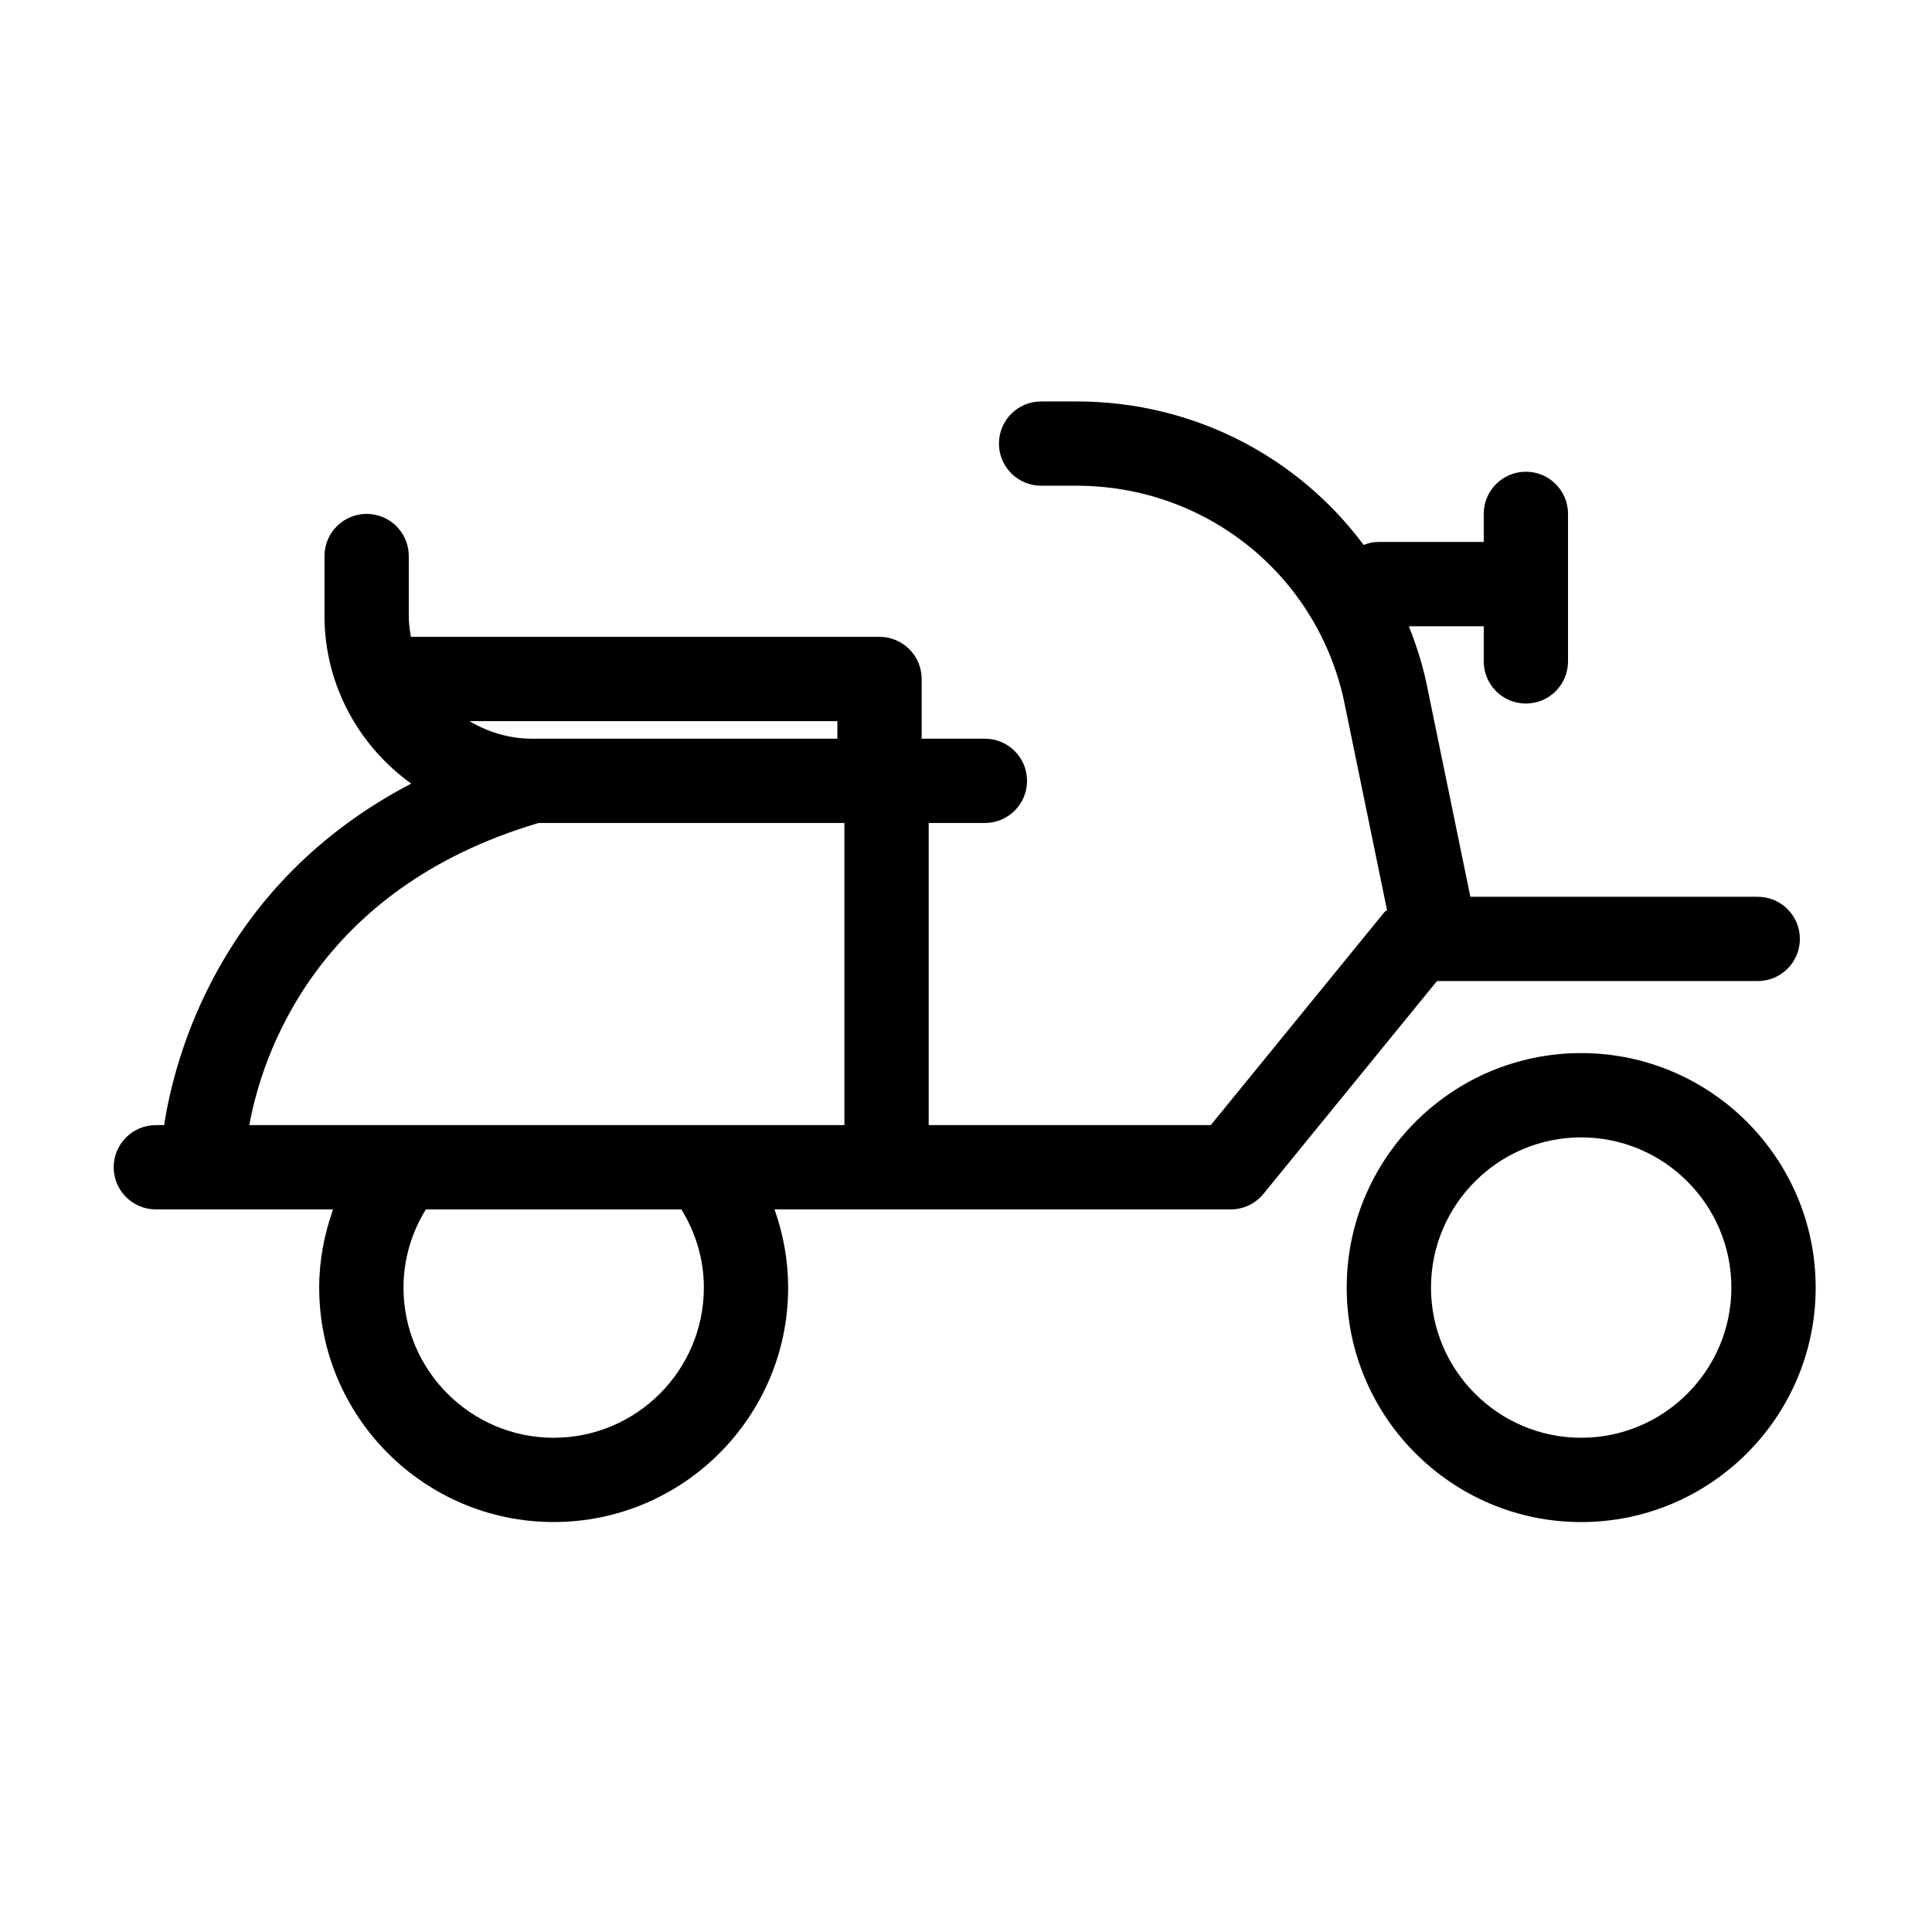
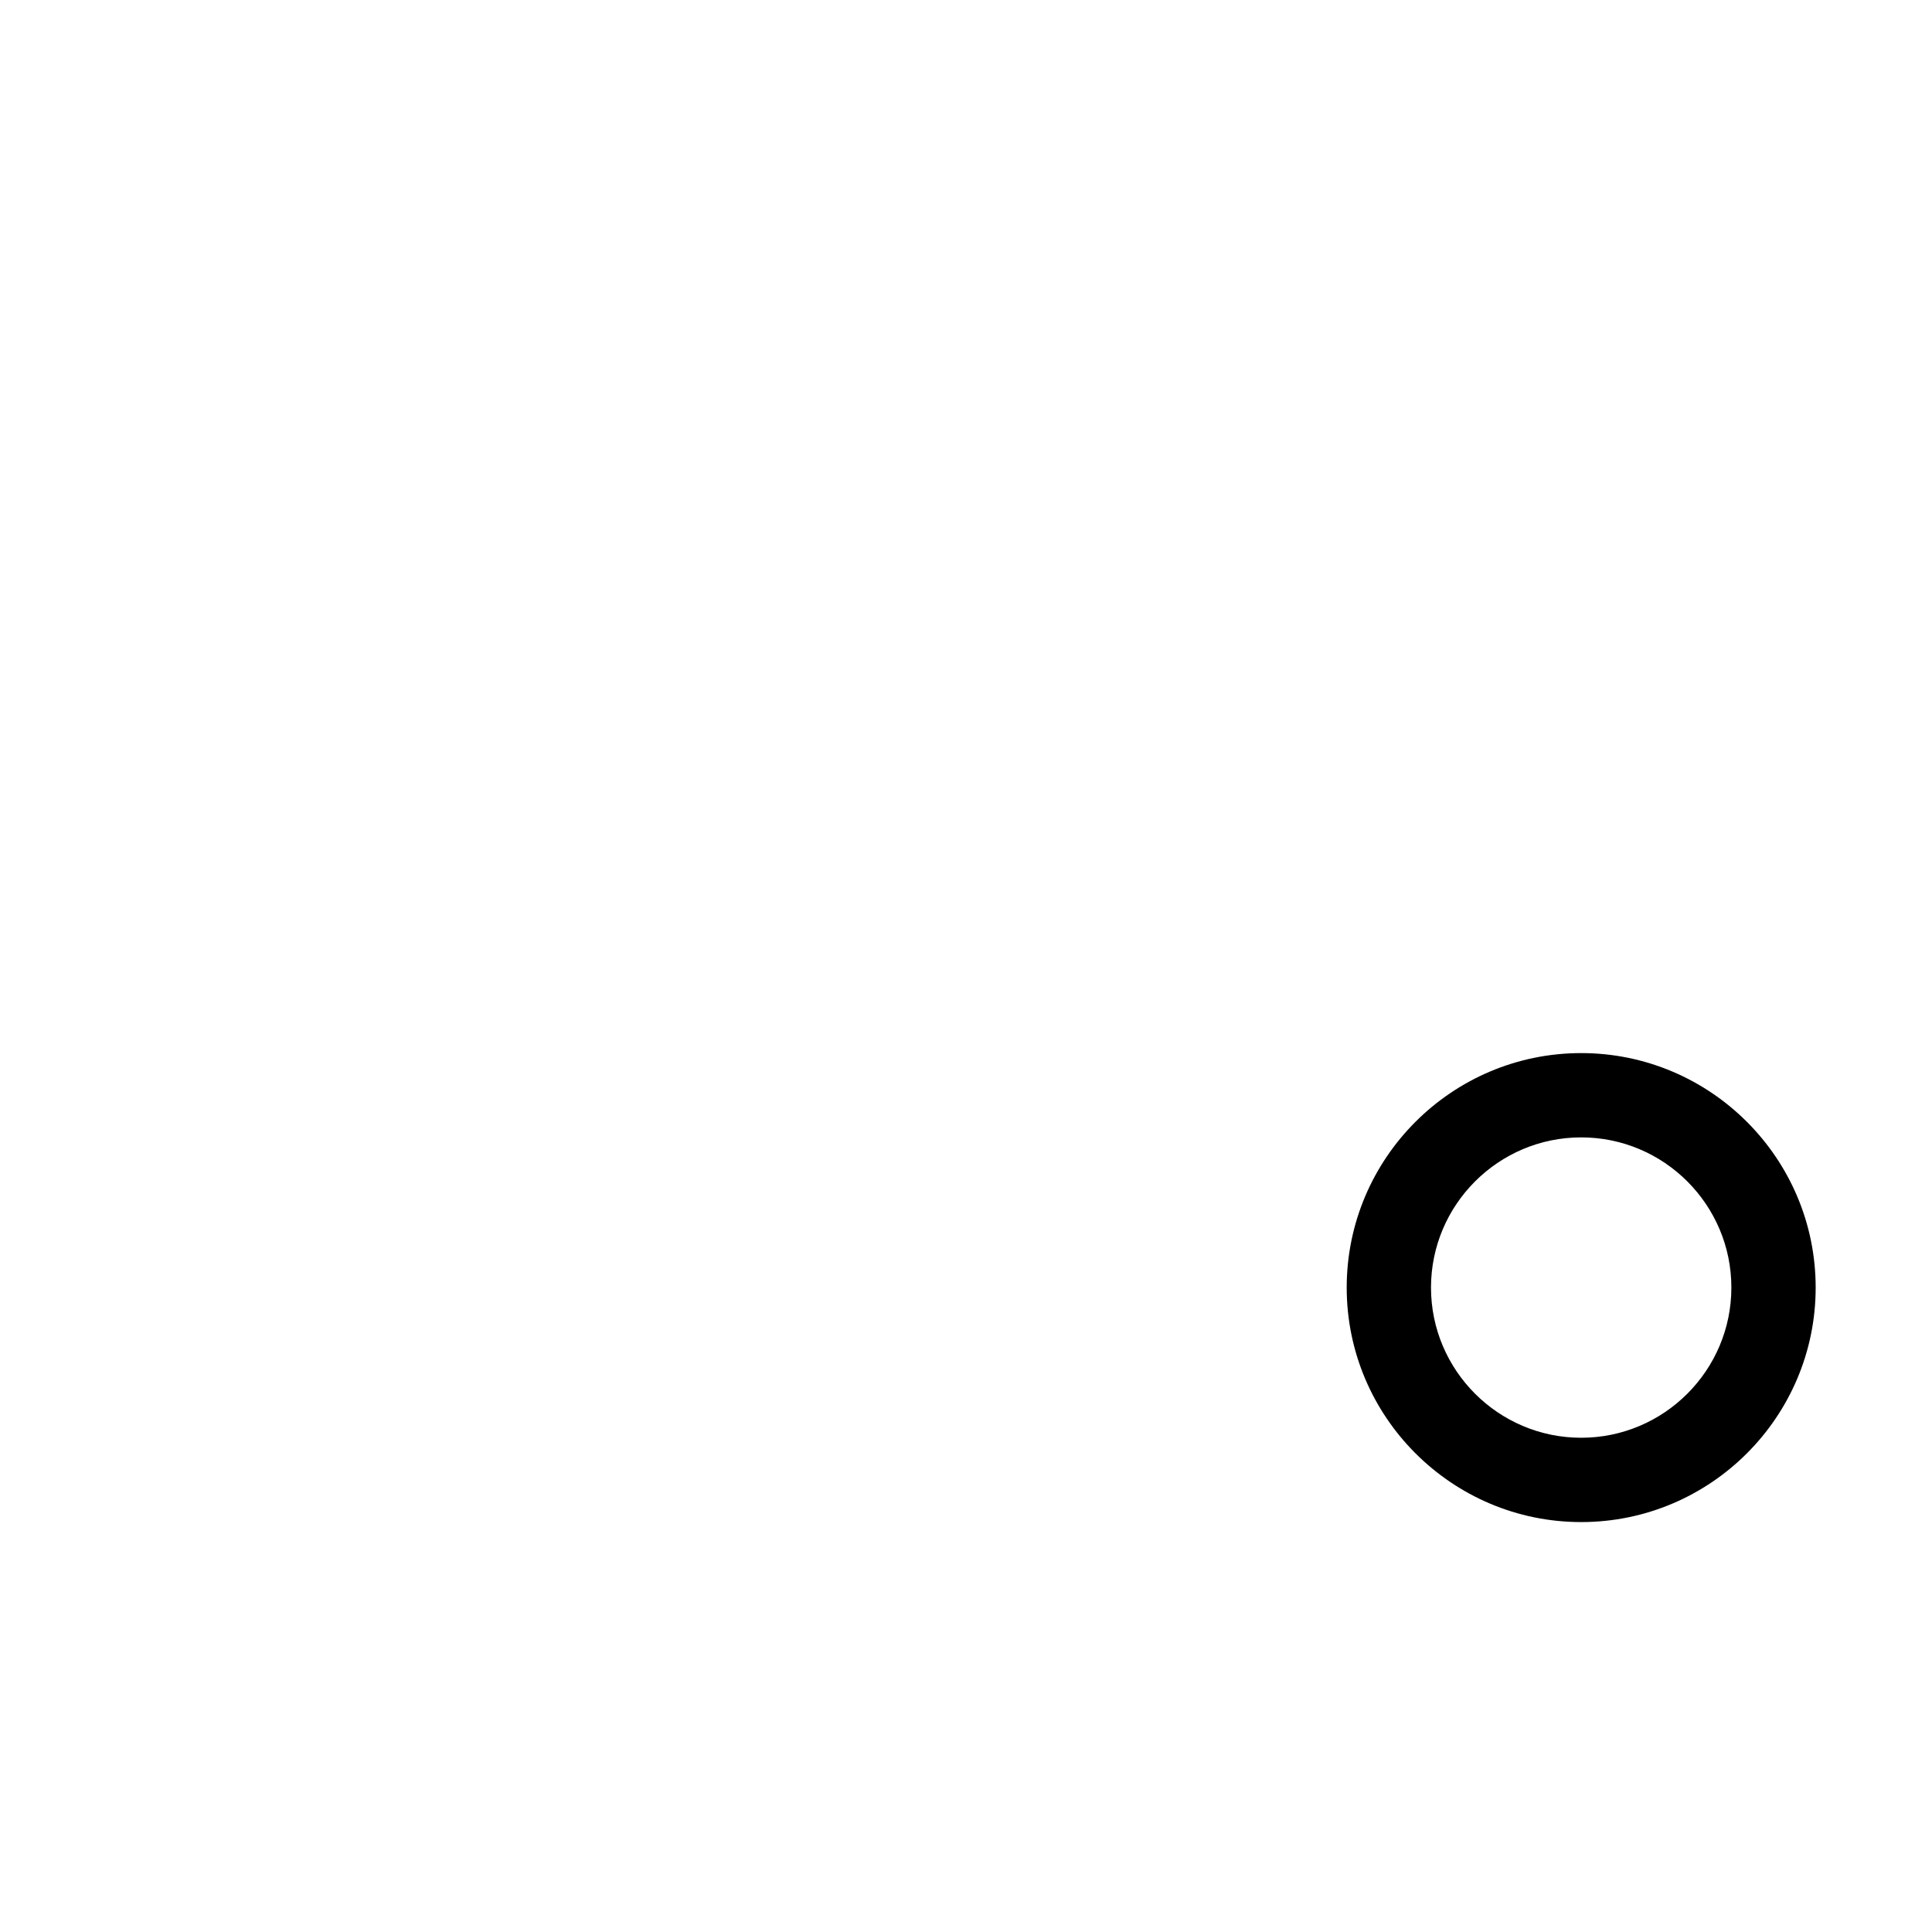
<svg xmlns="http://www.w3.org/2000/svg" fill="#000000" width="800px" height="800px" version="1.1" viewBox="144 144 512 512">
  <g>
-     <path d="m609.82 403.99c6.172 0 11.168-5.004 11.168-11.168 0-6.168-5.004-11.168-11.168-11.168h-76.156l-11.766-57.199c-1.133-5.019-2.68-9.84-4.527-14.484h19.836v9.309c0 6.172 5.004 11.168 11.168 11.168 6.168 0 11.168-5.004 11.168-11.168v-39.102c0-6.172-5.004-11.168-11.168-11.168-6.168 0-11.168 5.004-11.168 11.168v7.445h-27.93c-1.387 0-2.68 0.328-3.906 0.785-17.438-23.434-45.191-38.027-76.125-38.027l-9.344 0.004c-6.172 0-11.168 5.004-11.168 11.168 0 6.168 5.004 11.168 11.168 11.168h9.344c34.184 0 63.324 23.293 70.809 56.438l11.523 56.035c-0.215 0.227-0.523 0.324-0.727 0.57l-45.984 56.402h-74.754v-80.066h14.895c6.172 0 11.168-5.004 11.168-11.168 0-6.168-5.004-11.168-11.168-11.168h-16.758v-15.824c0-6.172-5.004-11.168-11.168-11.168l-124.19-0.004c-0.316-1.824-0.562-3.68-0.562-5.594v-15.82c0-6.172-5.004-11.168-11.168-11.168-6.168 0-11.168 5.004-11.168 11.168v15.82c0 18.344 9.117 34.512 22.973 44.492-50.957 26.57-62.793 72.938-65.465 90.5h-2.203c-6.172 0-11.168 5.004-11.168 11.168 0 6.168 5.004 11.168 11.168 11.168h46.969c-2.344 6.609-3.68 13.562-3.68 20.711 0 34.27 27.875 62.141 62.141 62.141 34.266 0 62.141-27.875 62.141-62.141 0-7.168-1.285-14.121-3.613-20.711h120.91c3.359 0 6.535-1.512 8.656-4.109l45.988-56.402zm-243.91-64.234h-80.988c-6.051 0-11.652-1.77-16.516-4.656h97.504zm-79.184 22.344h81.047v80.066h-157.71c3.289-18.008 17.375-62.523 76.66-80.066zm43.805 123.12c0 21.945-17.855 39.801-39.801 39.801-21.945 0-39.801-17.855-39.801-39.801 0-7.387 2.098-14.473 5.918-20.711h67.727c3.836 6.231 5.957 13.285 5.957 20.711z" />
    <path d="m563.03 423.08c-34.27 0-62.141 27.875-62.141 62.141 0 34.262 27.875 62.145 62.141 62.145 34.27 0 62.141-27.875 62.141-62.141s-27.871-62.145-62.141-62.145zm0 101.94c-21.945 0-39.801-17.855-39.801-39.801s17.855-39.801 39.801-39.801 39.801 17.855 39.801 39.801-17.855 39.801-39.801 39.801z" />
  </g>
</svg>